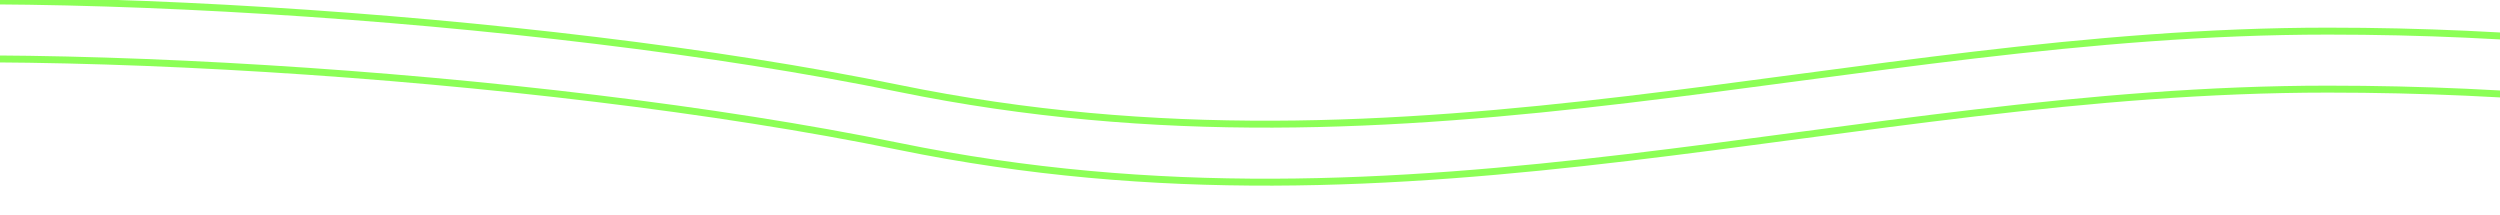
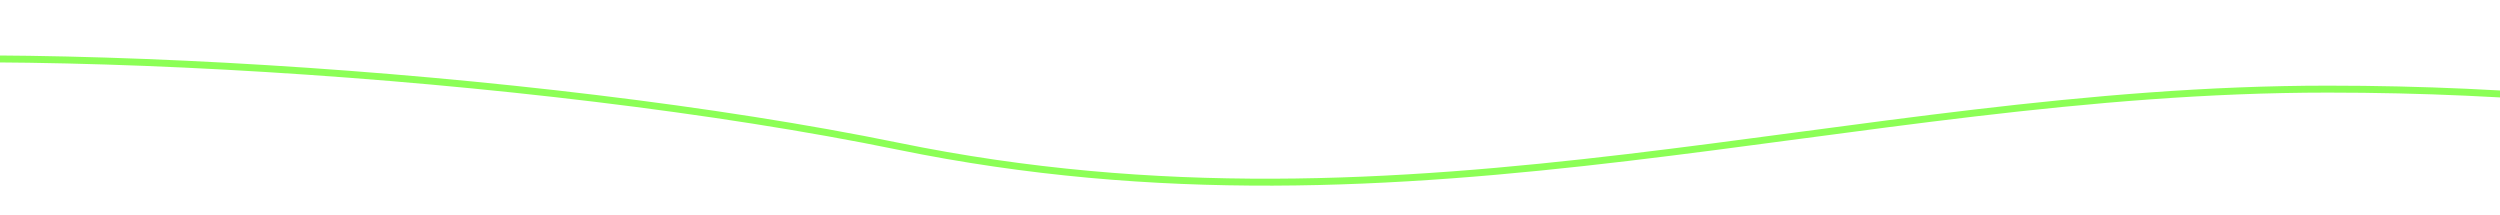
<svg xmlns="http://www.w3.org/2000/svg" width="360" height="31" viewBox="0 0 360 31" fill="none">
  <g clip-path="url(#clip0_2197_7)">
    <path d="M441 28.145C428.814 23.041 390.595 12.834 335.209 12.834C265.976 12.834 204.055 36.37 129.339 21.058C76.859 10.304 -3.777 5.578 -41.8 10.299C-162.345 25.266 -227.022 31.023 -284.538 31.023C-329.119 31.023 -424.903 17.058 -446 10.299" stroke="#8CFF56" />
-     <path d="M441 19.793C428.814 14.689 390.595 4.482 335.209 4.482C265.976 4.482 204.055 28.017 129.339 12.707C76.859 1.952 -3.777 -2.774 -41.8 1.947C-162.345 16.914 -227.022 22.672 -284.538 22.672C-329.119 22.672 -424.903 8.706 -446 1.947" stroke="#8CFF56" />
  </g>
  <defs>
    <clipPath id="clip0_2197_7">
      <rect width="360" height="31" fill="white" />
    </clipPath>
  </defs>
</svg>